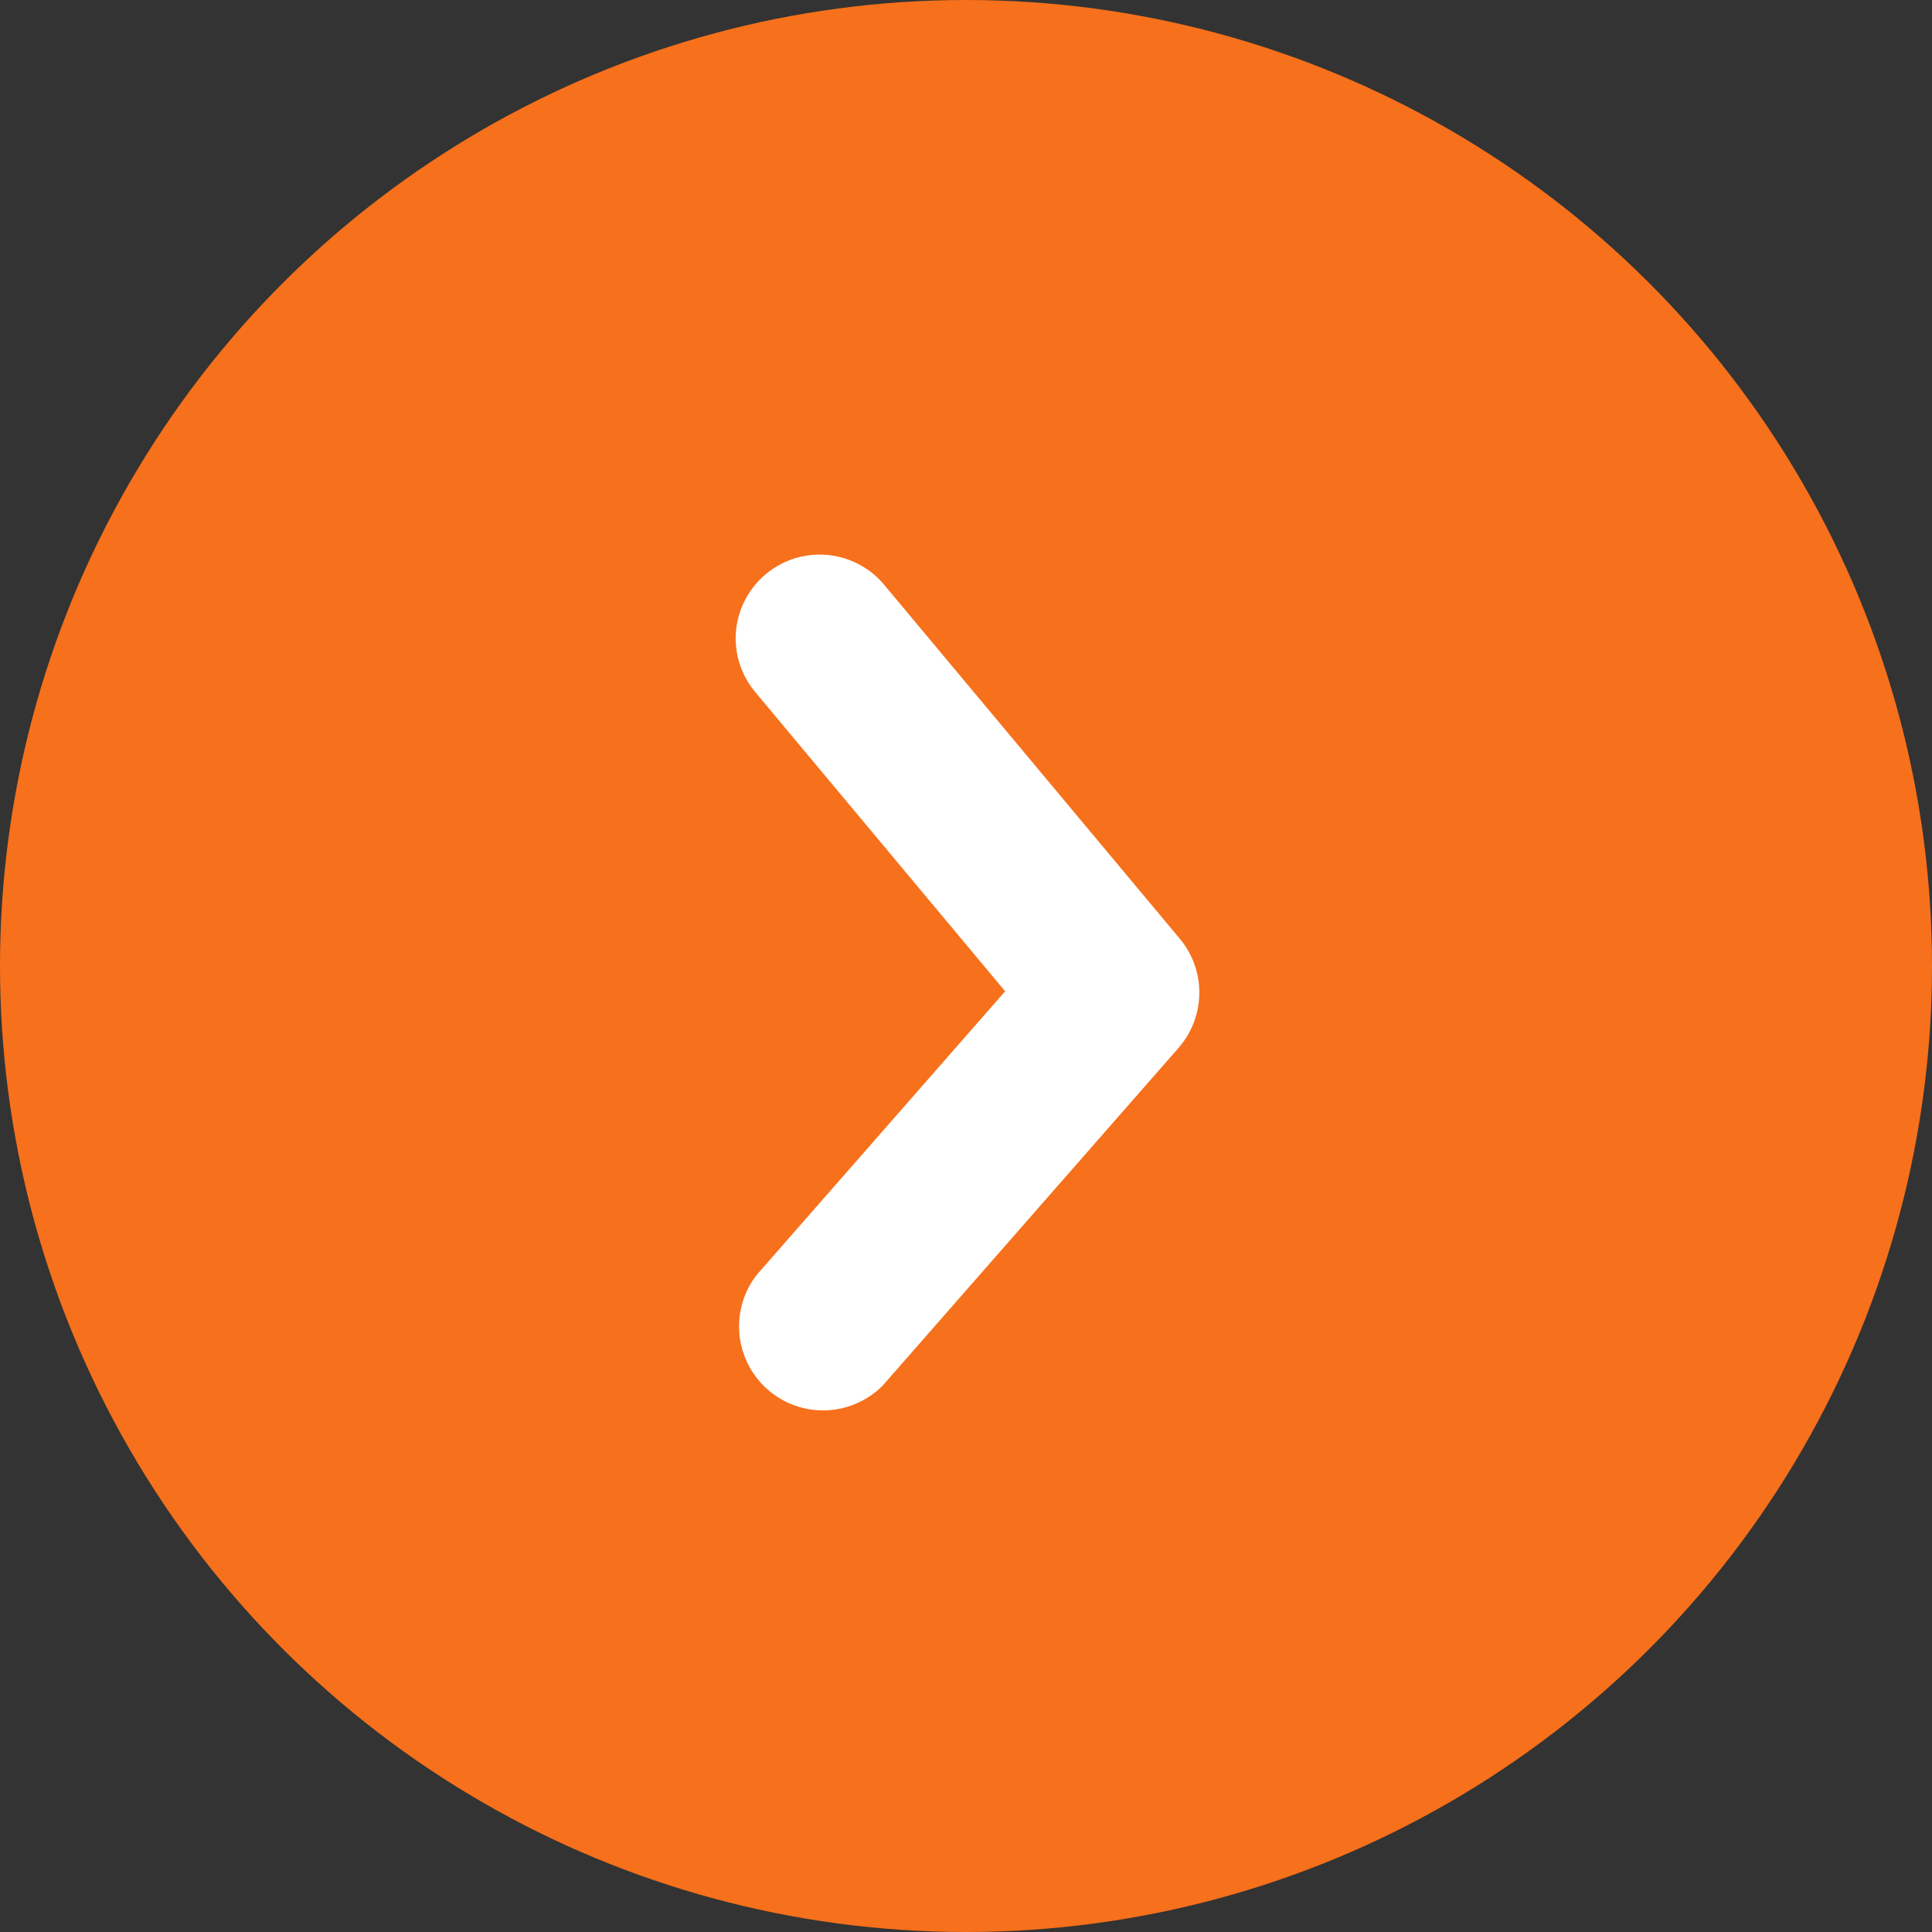
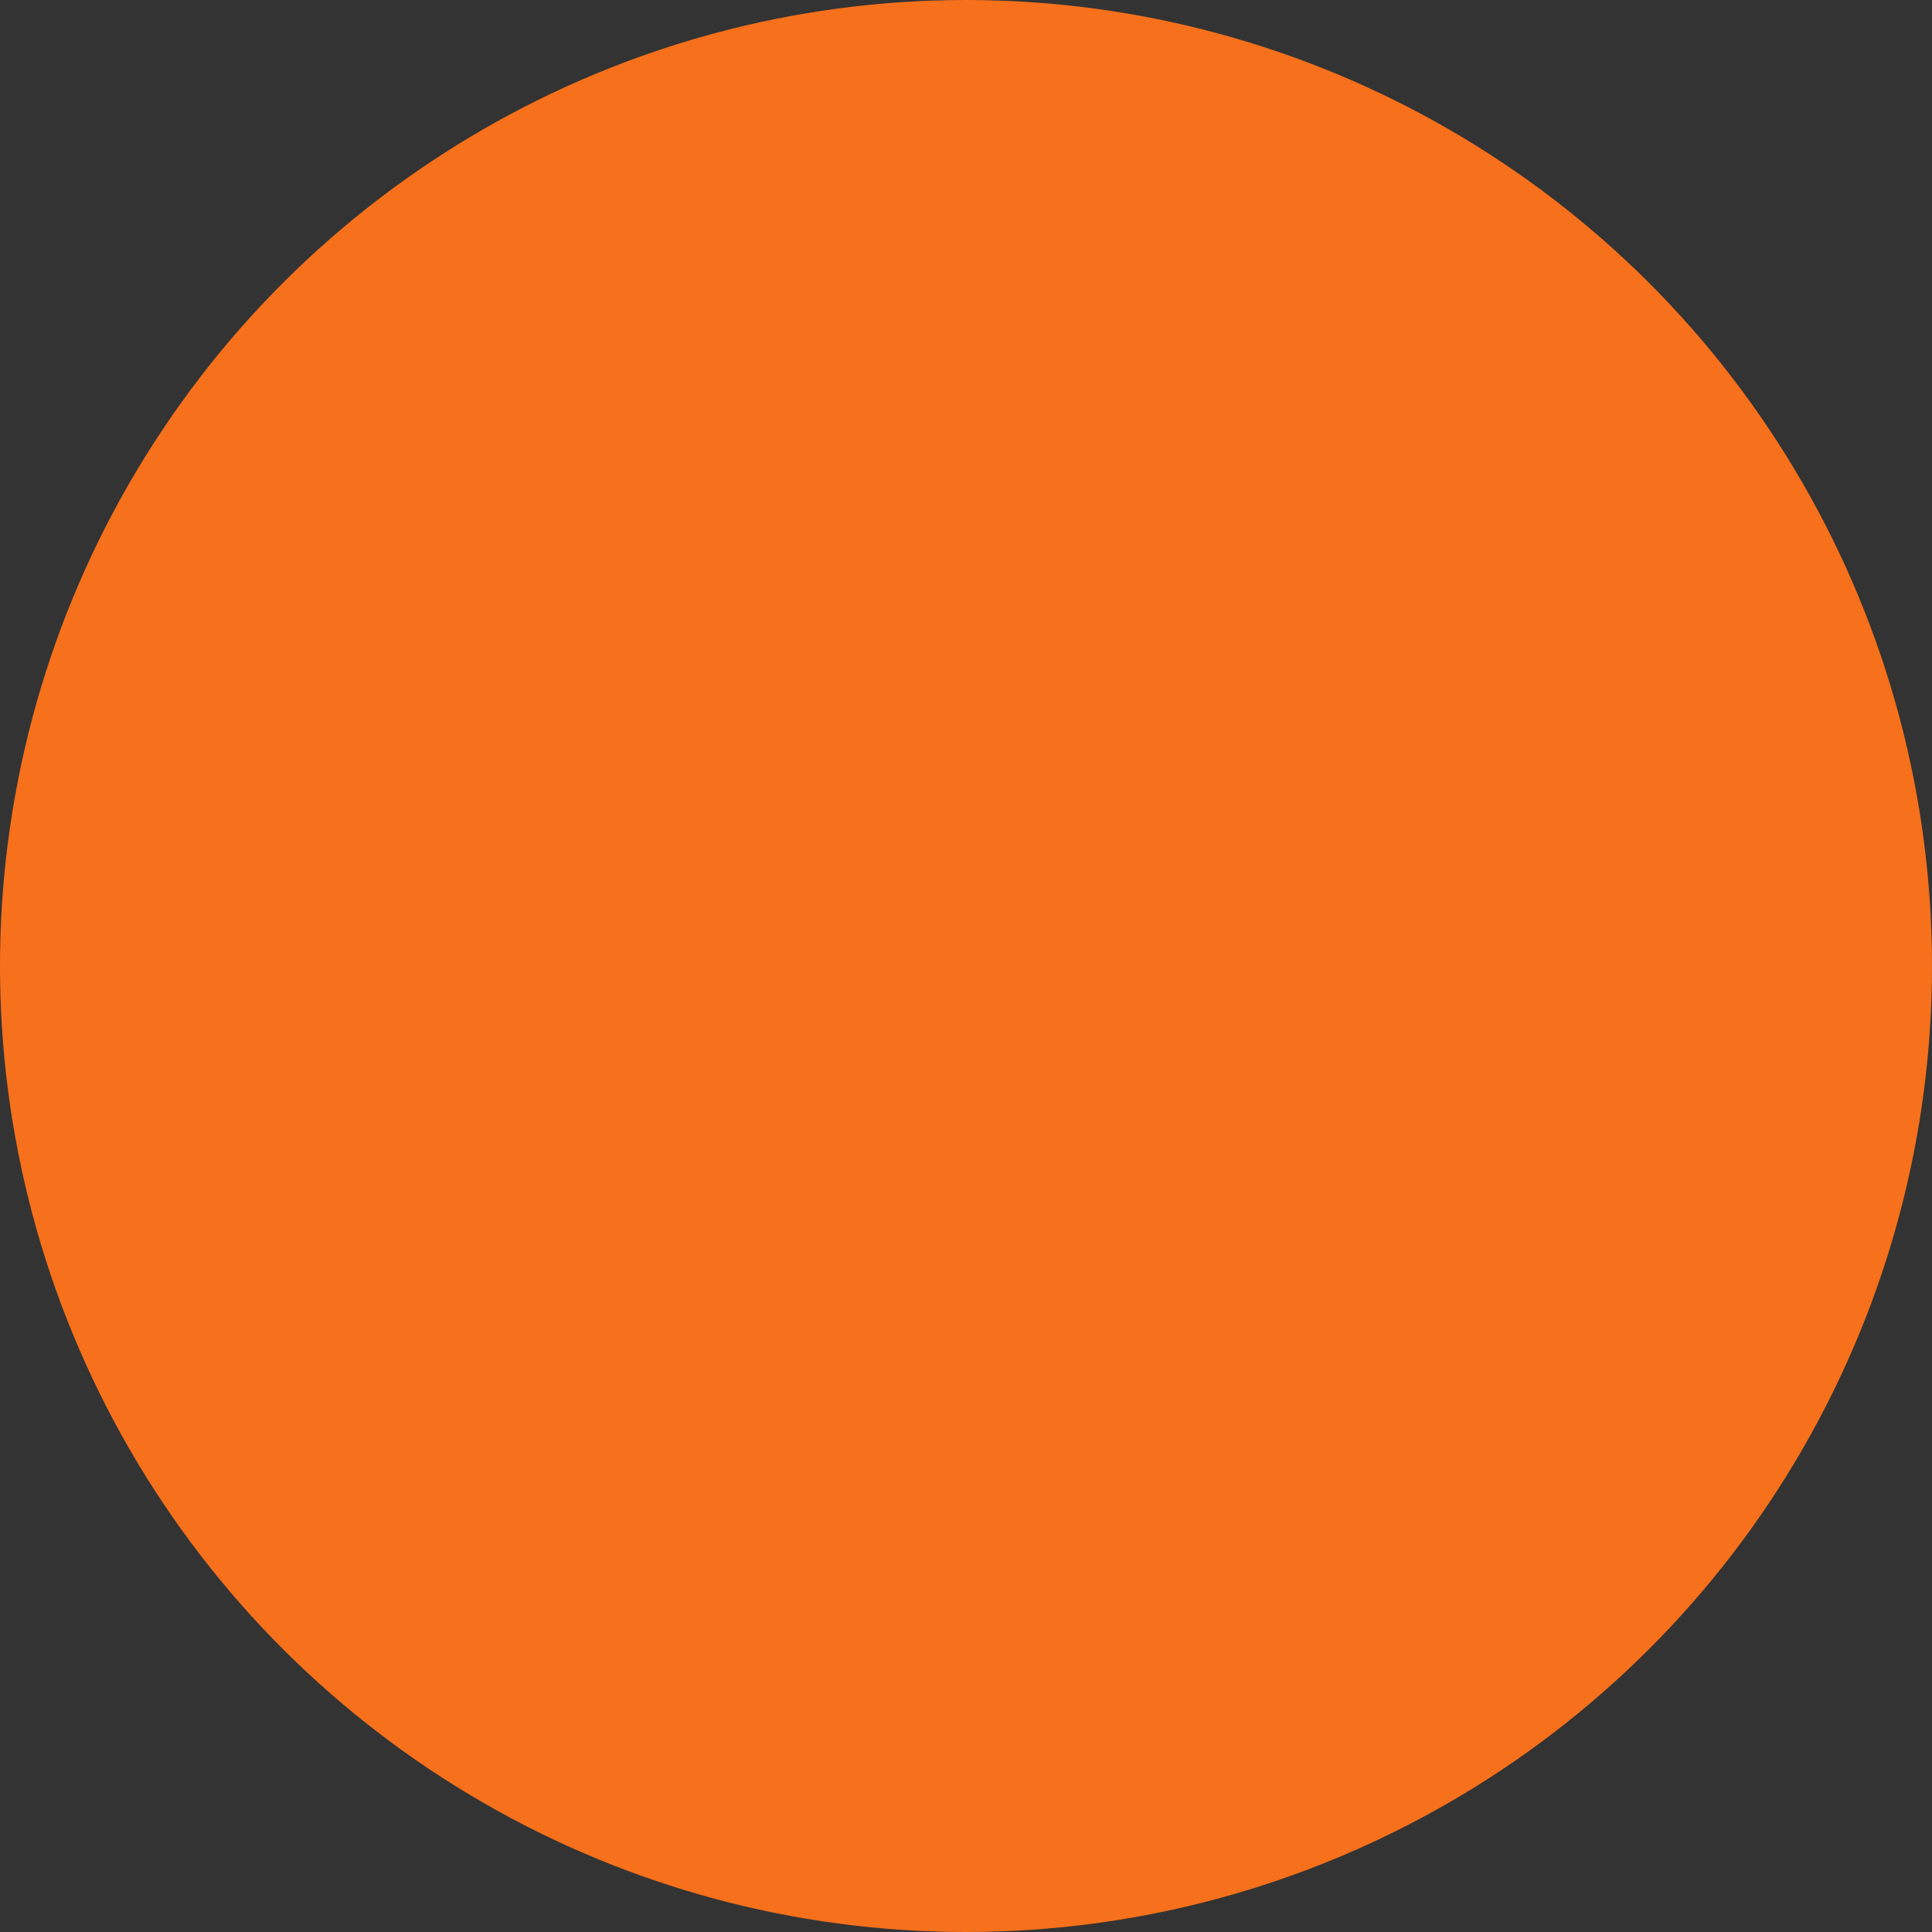
<svg xmlns="http://www.w3.org/2000/svg" width="23" height="23" viewBox="0 0 23 23">
  <rect x="0" y="0" width="23" height="23" fill="#333333" stroke="none" />
  <g id="グループ_981" data-name="グループ 981" transform="translate(6766.646 -866.561) rotate(90)">
    <circle id="楕円形_31" data-name="楕円形 31" cx="11.5" cy="11.5" r="11.5" transform="translate(866.561 6743.646)" fill="#f7701b" />
-     <path id="パス_32" data-name="パス 32" d="M432.433,5107.52a1,1,0,0,1-.642-1.768l4.213-3.519a1,1,0,0,1,1.3.015l4.017,3.519a1,1,0,0,1-1.318,1.5l-3.373-2.955-3.556,2.97A1,1,0,0,1,432.433,5107.52Z" transform="translate(441.732 1650.368)" fill="#fff" />
  </g>
</svg>